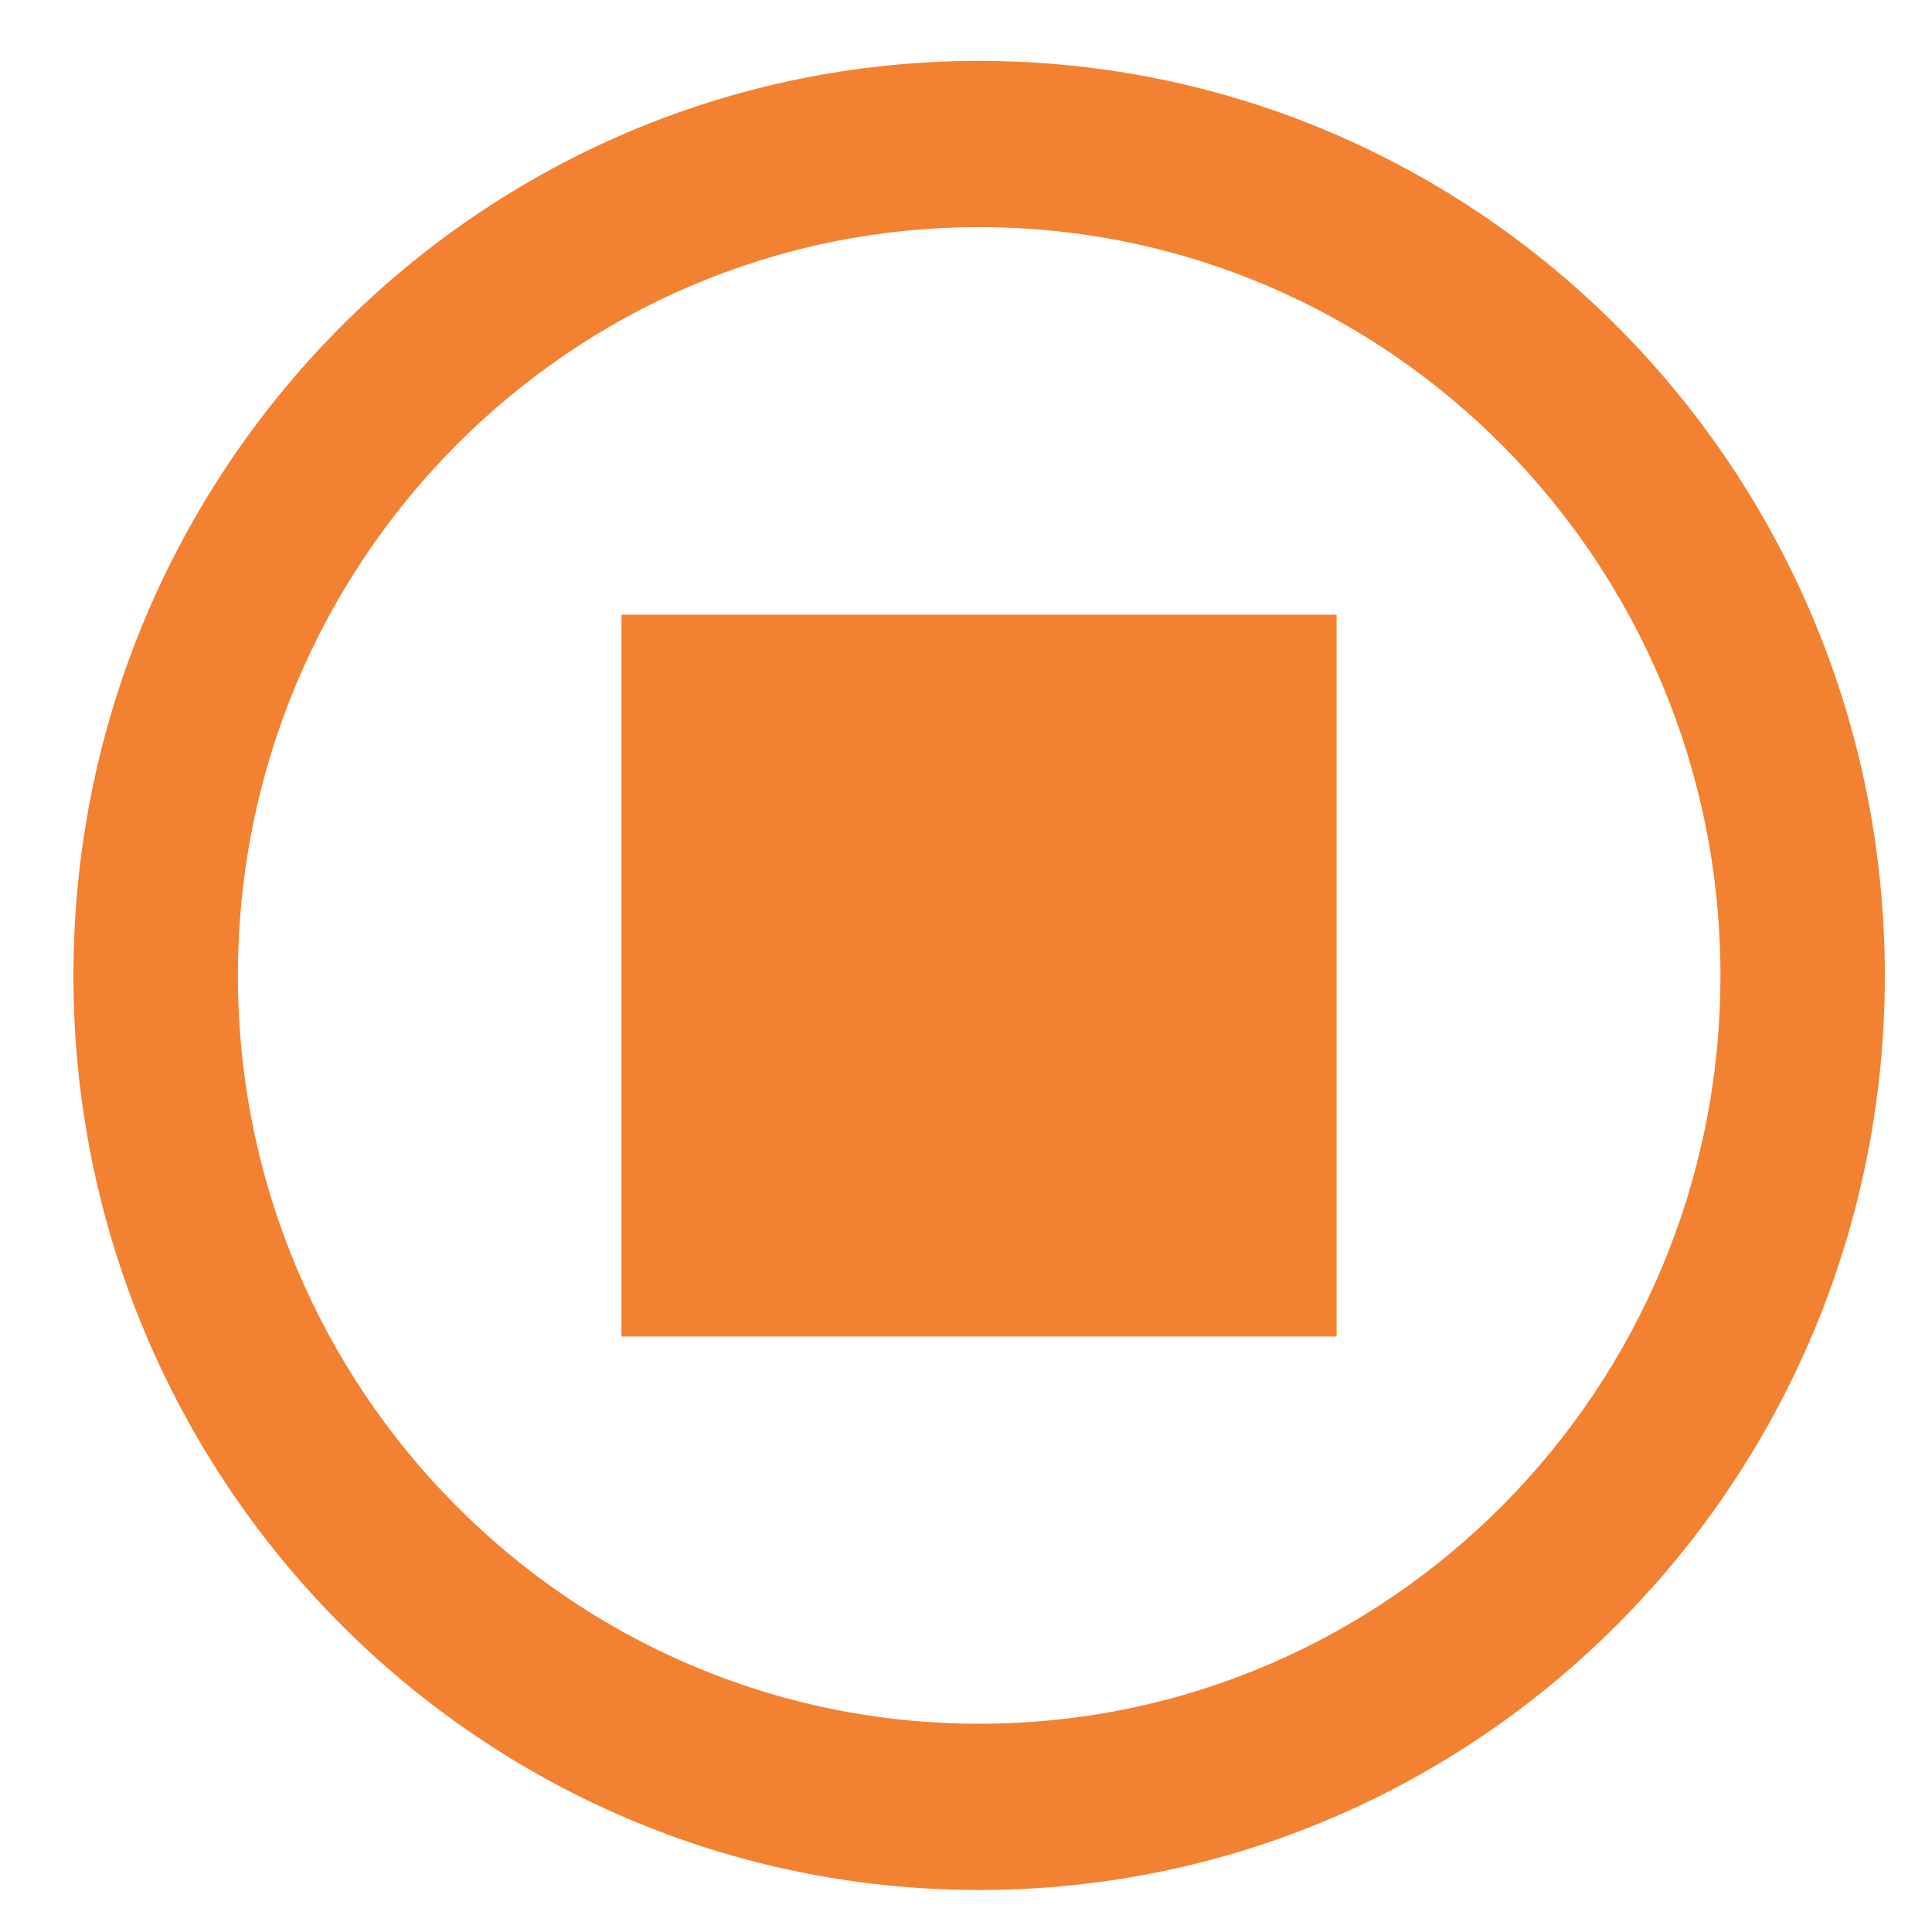
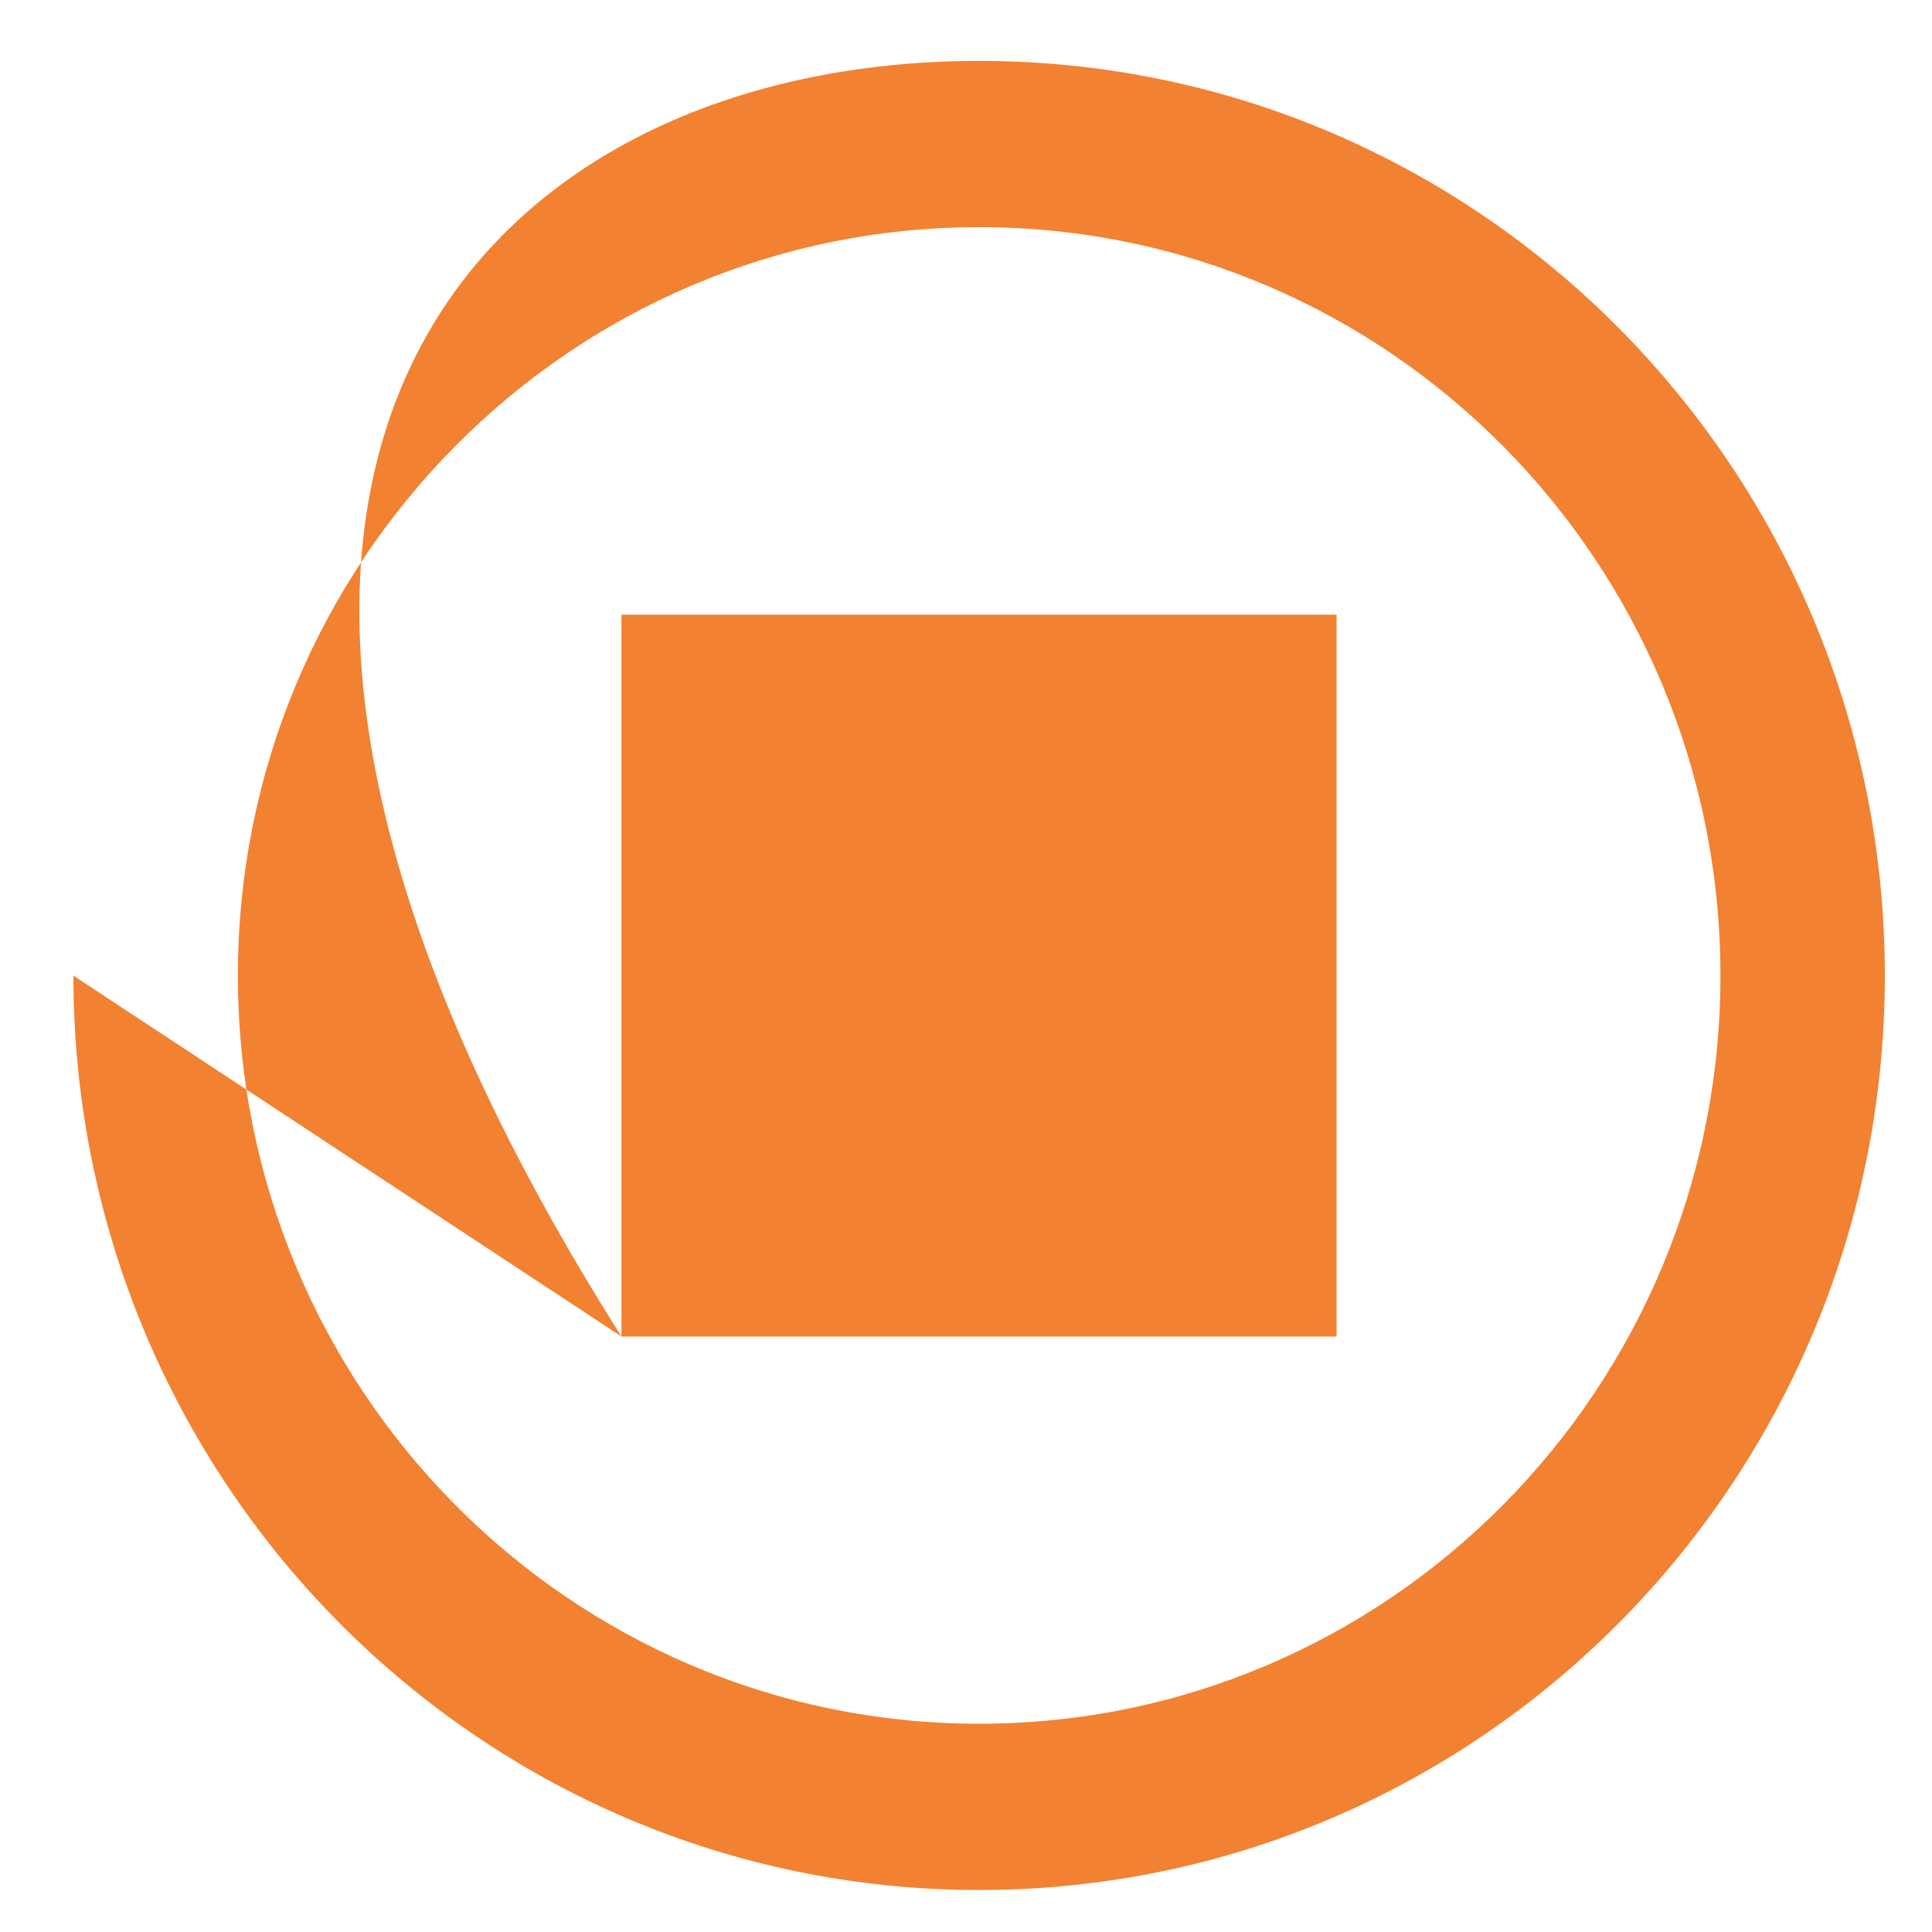
<svg xmlns="http://www.w3.org/2000/svg" width="44" height="44" viewBox="0 0 44 44" fill="none">
-   <path fill-rule="evenodd" clip-rule="evenodd" d="M14.153 30.438H30.44V13.999H14.153V30.438ZM1.672 22.22C1.672 10.719 10.903 1.387 22.299 1.387C33.693 1.387 42.926 10.719 42.926 22.22C42.926 33.72 33.693 43.043 22.299 43.043C10.903 43.043 1.672 33.72 1.672 22.22ZM5.418 22.22C5.418 31.63 12.975 39.257 22.299 39.257C31.622 39.257 39.182 31.63 39.182 22.22C39.182 12.805 31.622 5.173 22.299 5.173C12.975 5.173 5.418 12.805 5.418 22.22Z" fill="#F28131" />
+   <path fill-rule="evenodd" clip-rule="evenodd" d="M14.153 30.438H30.44V13.999H14.153V30.438ZC1.672 10.719 10.903 1.387 22.299 1.387C33.693 1.387 42.926 10.719 42.926 22.22C42.926 33.72 33.693 43.043 22.299 43.043C10.903 43.043 1.672 33.72 1.672 22.22ZM5.418 22.22C5.418 31.63 12.975 39.257 22.299 39.257C31.622 39.257 39.182 31.63 39.182 22.22C39.182 12.805 31.622 5.173 22.299 5.173C12.975 5.173 5.418 12.805 5.418 22.22Z" fill="#F28131" />
</svg>